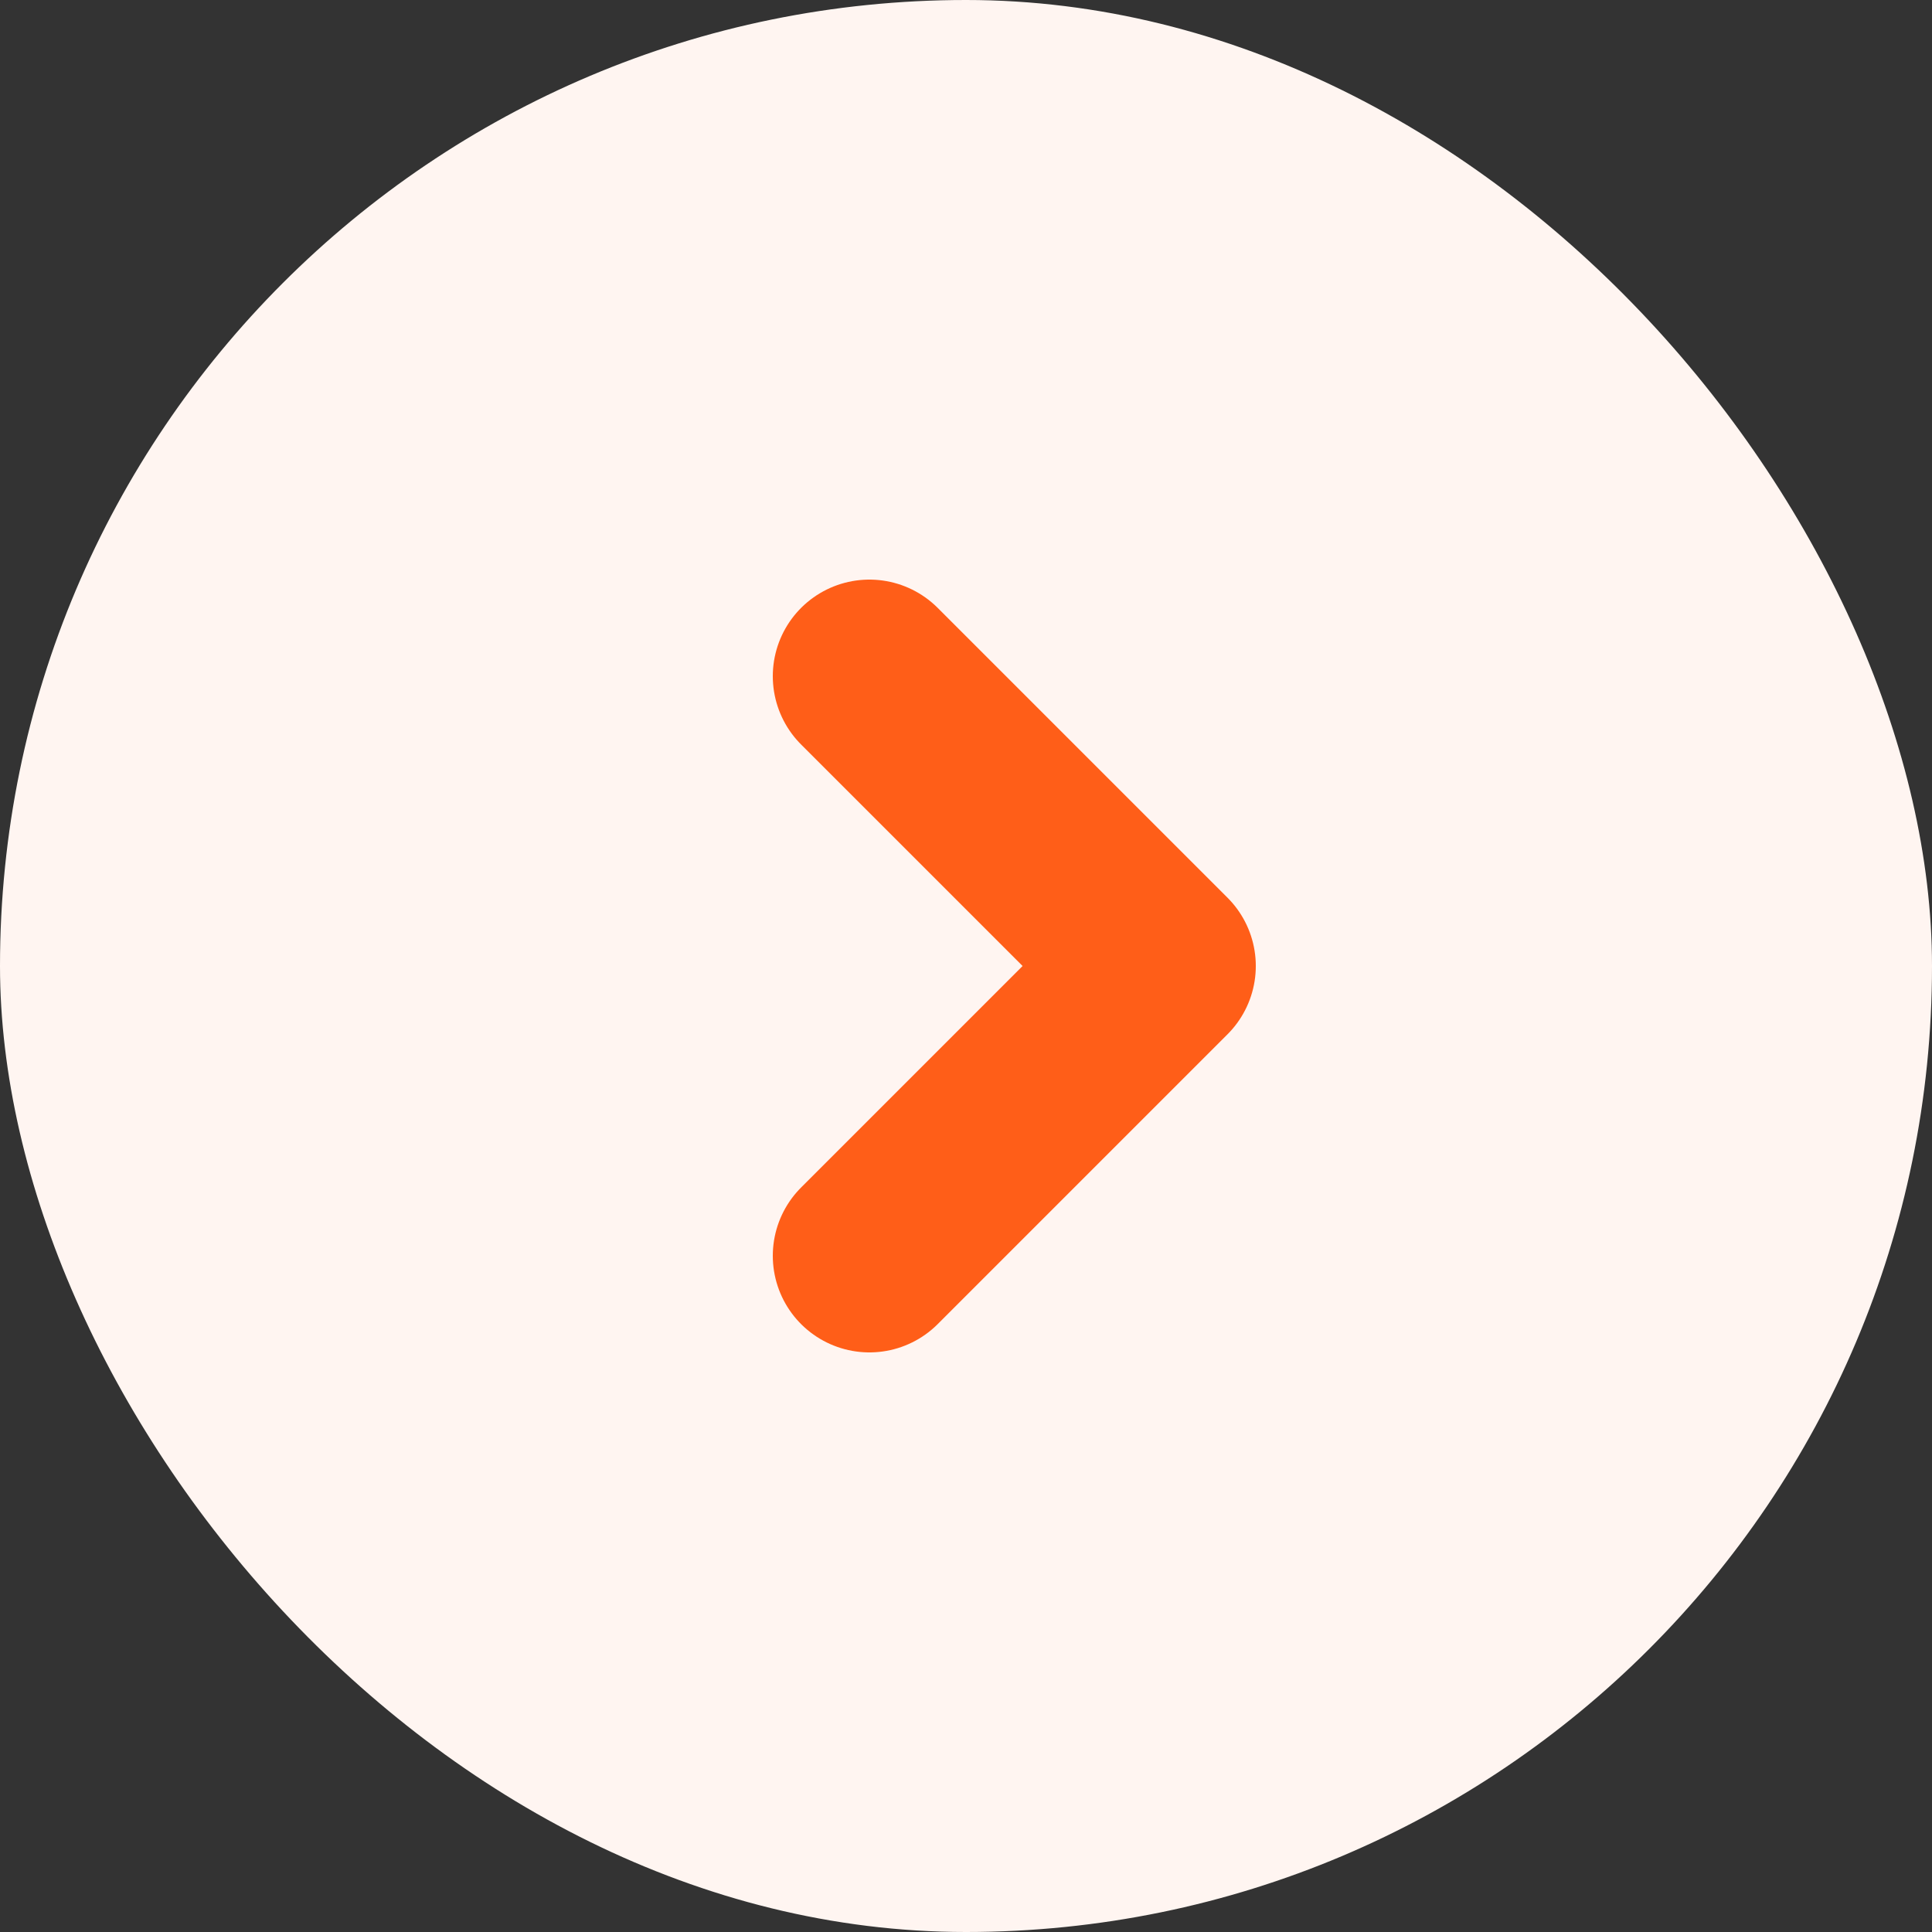
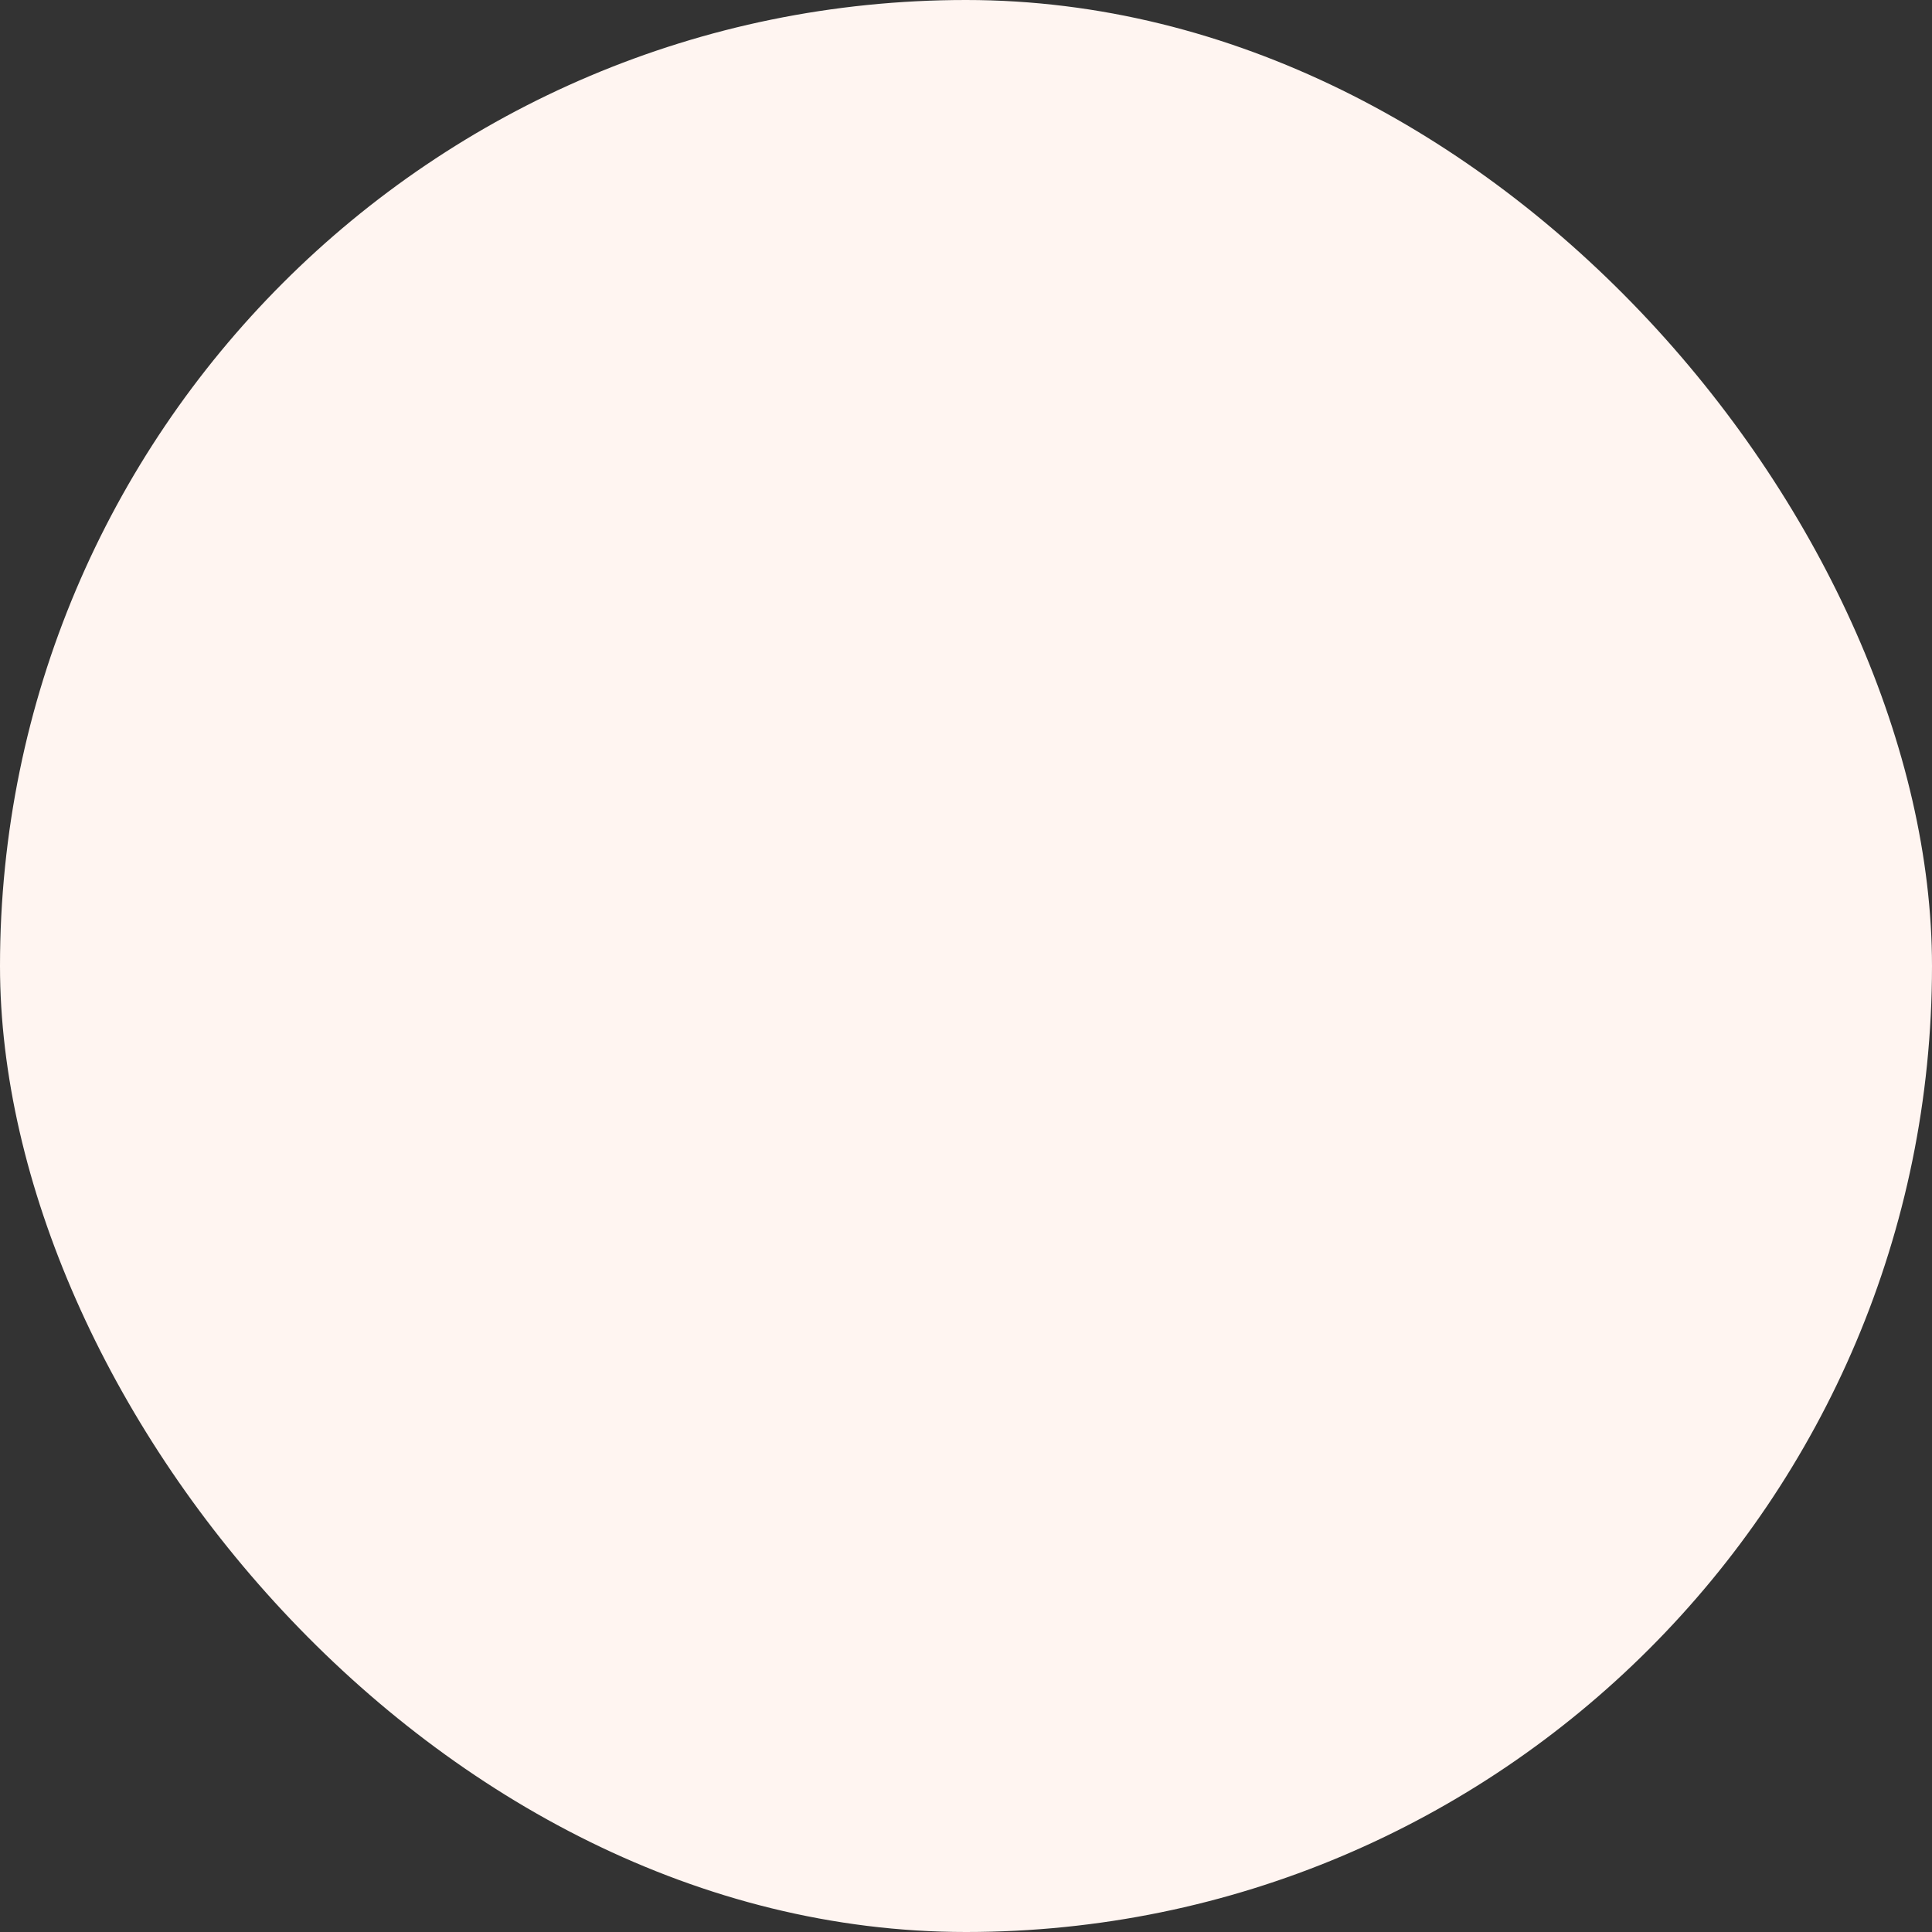
<svg xmlns="http://www.w3.org/2000/svg" width="20" height="20" viewBox="0 0 20 20" fill="none">
  <rect x="0" y="0" width="20" height="20" fill="#333333" stroke="none" />
  <rect width="20" height="20" rx="10" fill="#FFF5F1" />
-   <path d="M9 7L12 10L9 13" stroke="#FF5E18" stroke-width="2" stroke-linecap="round" stroke-linejoin="round" />
</svg>